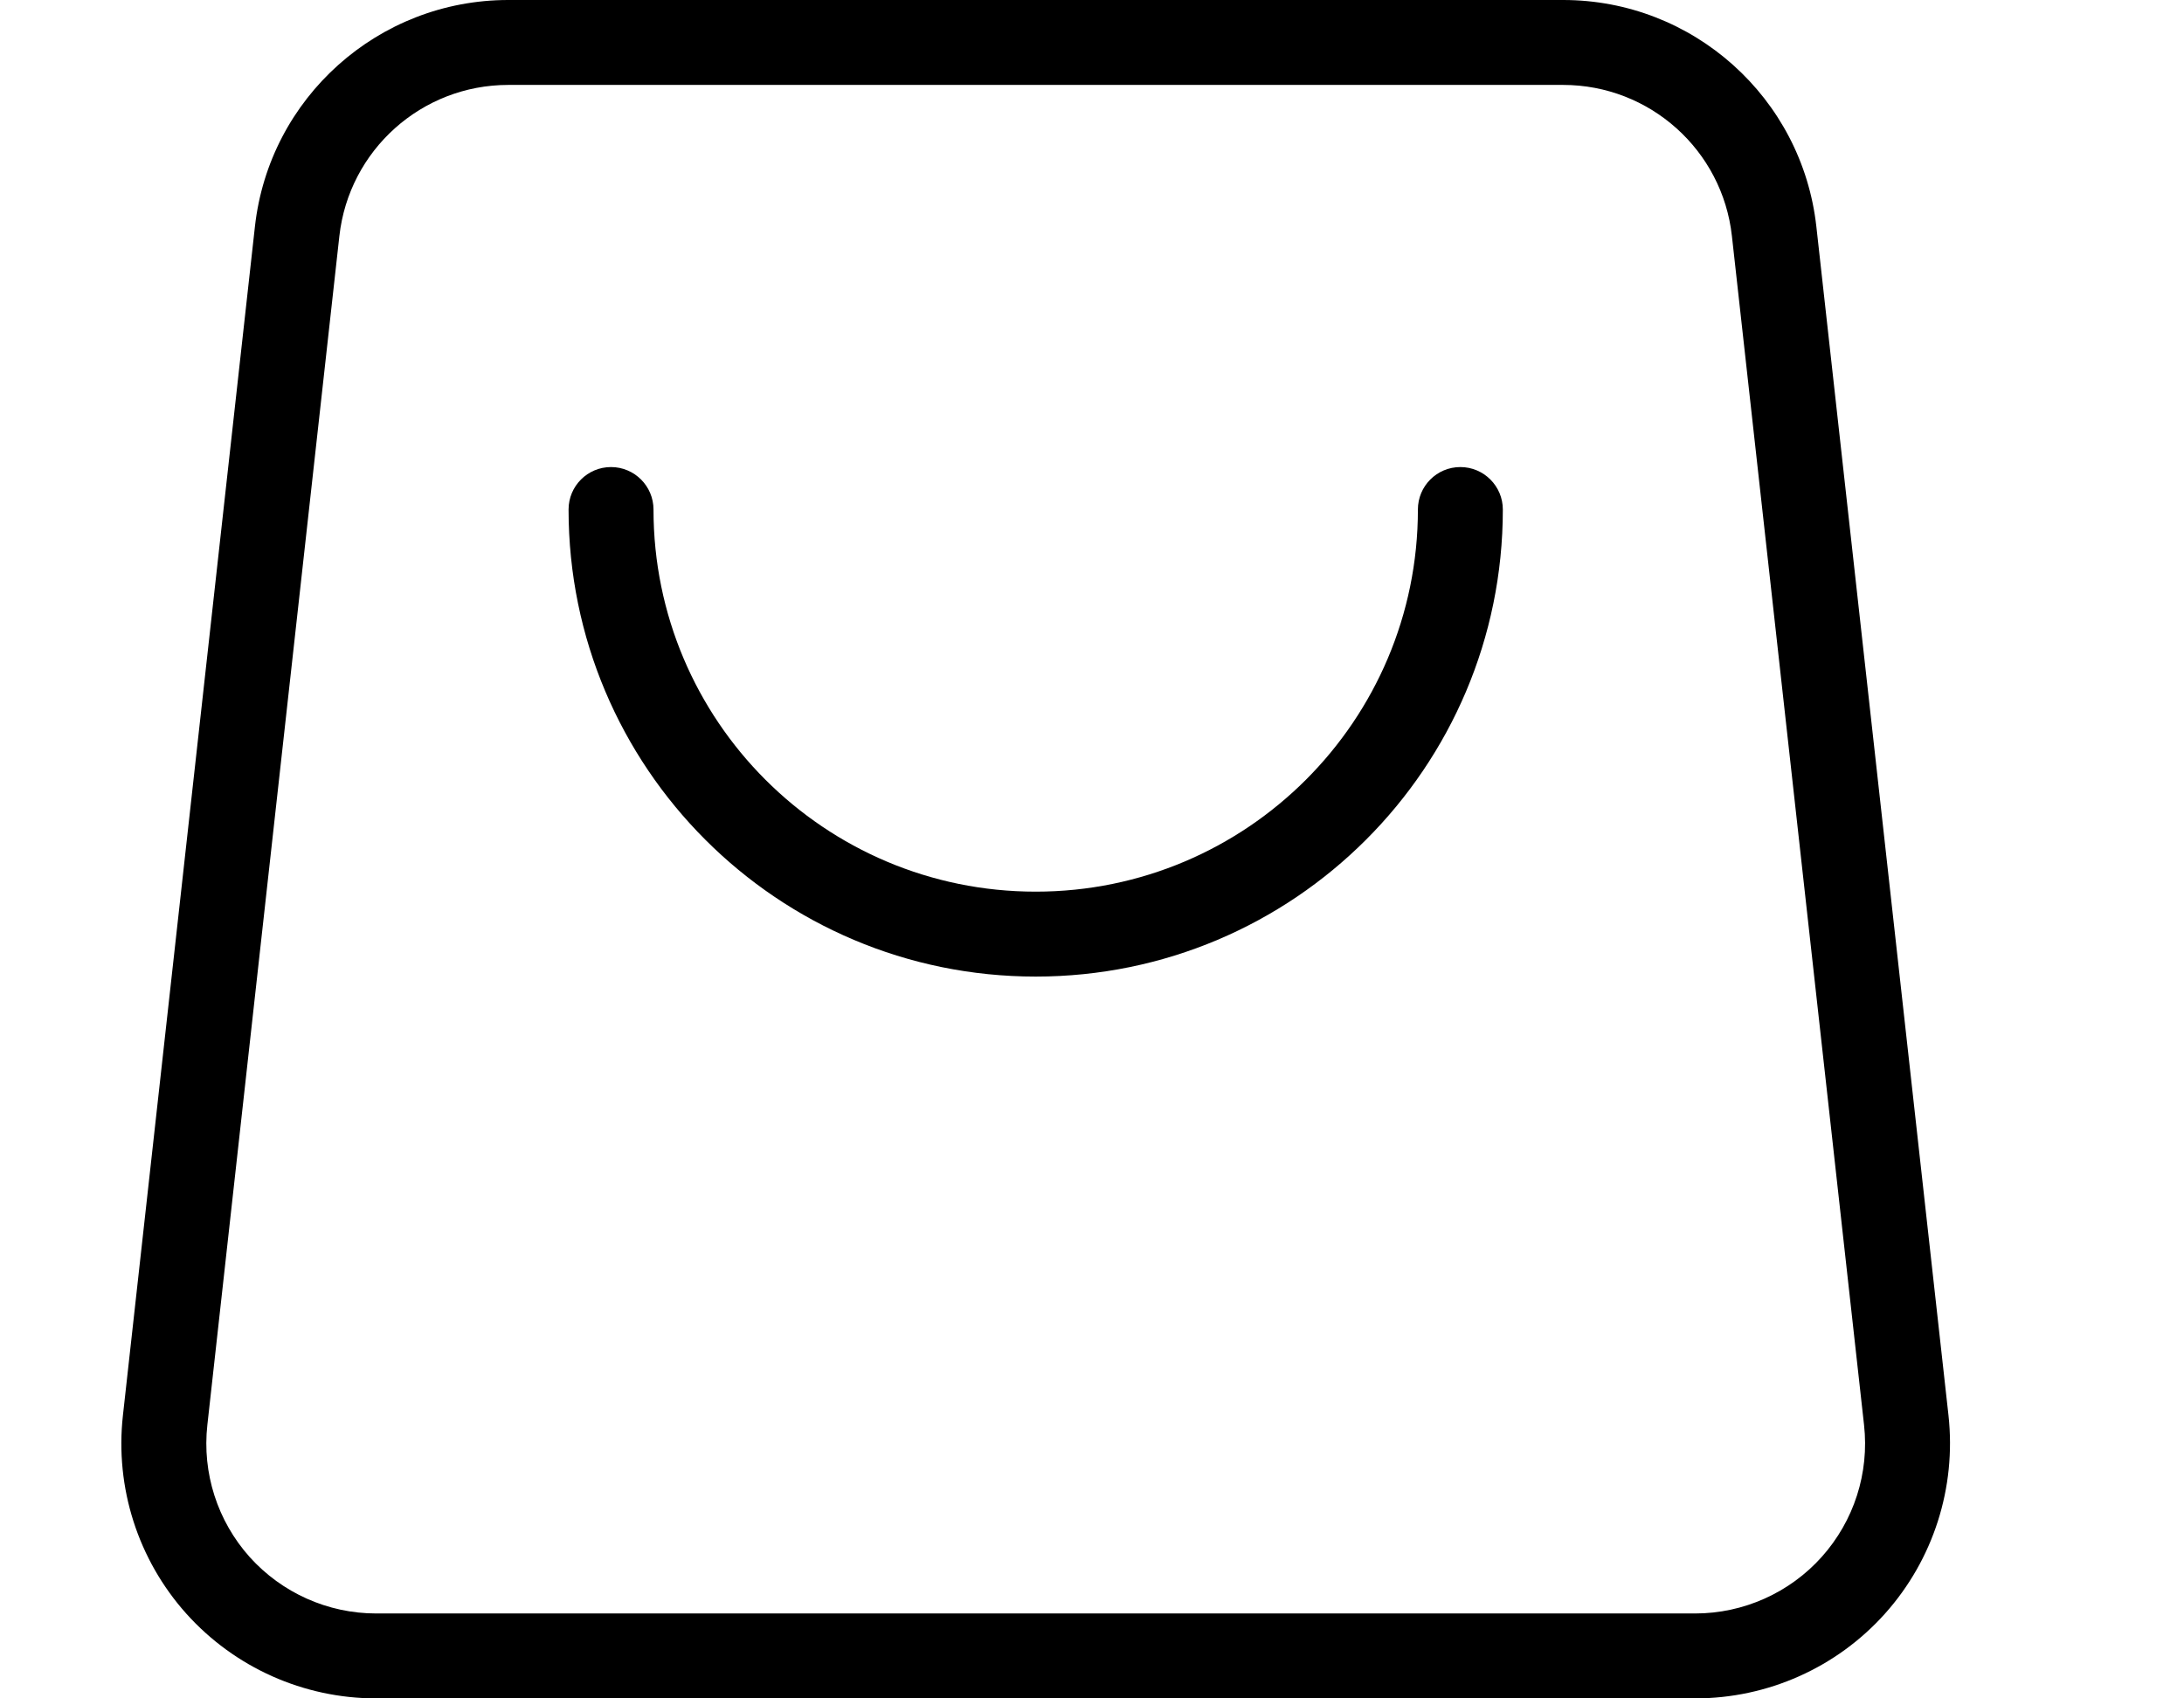
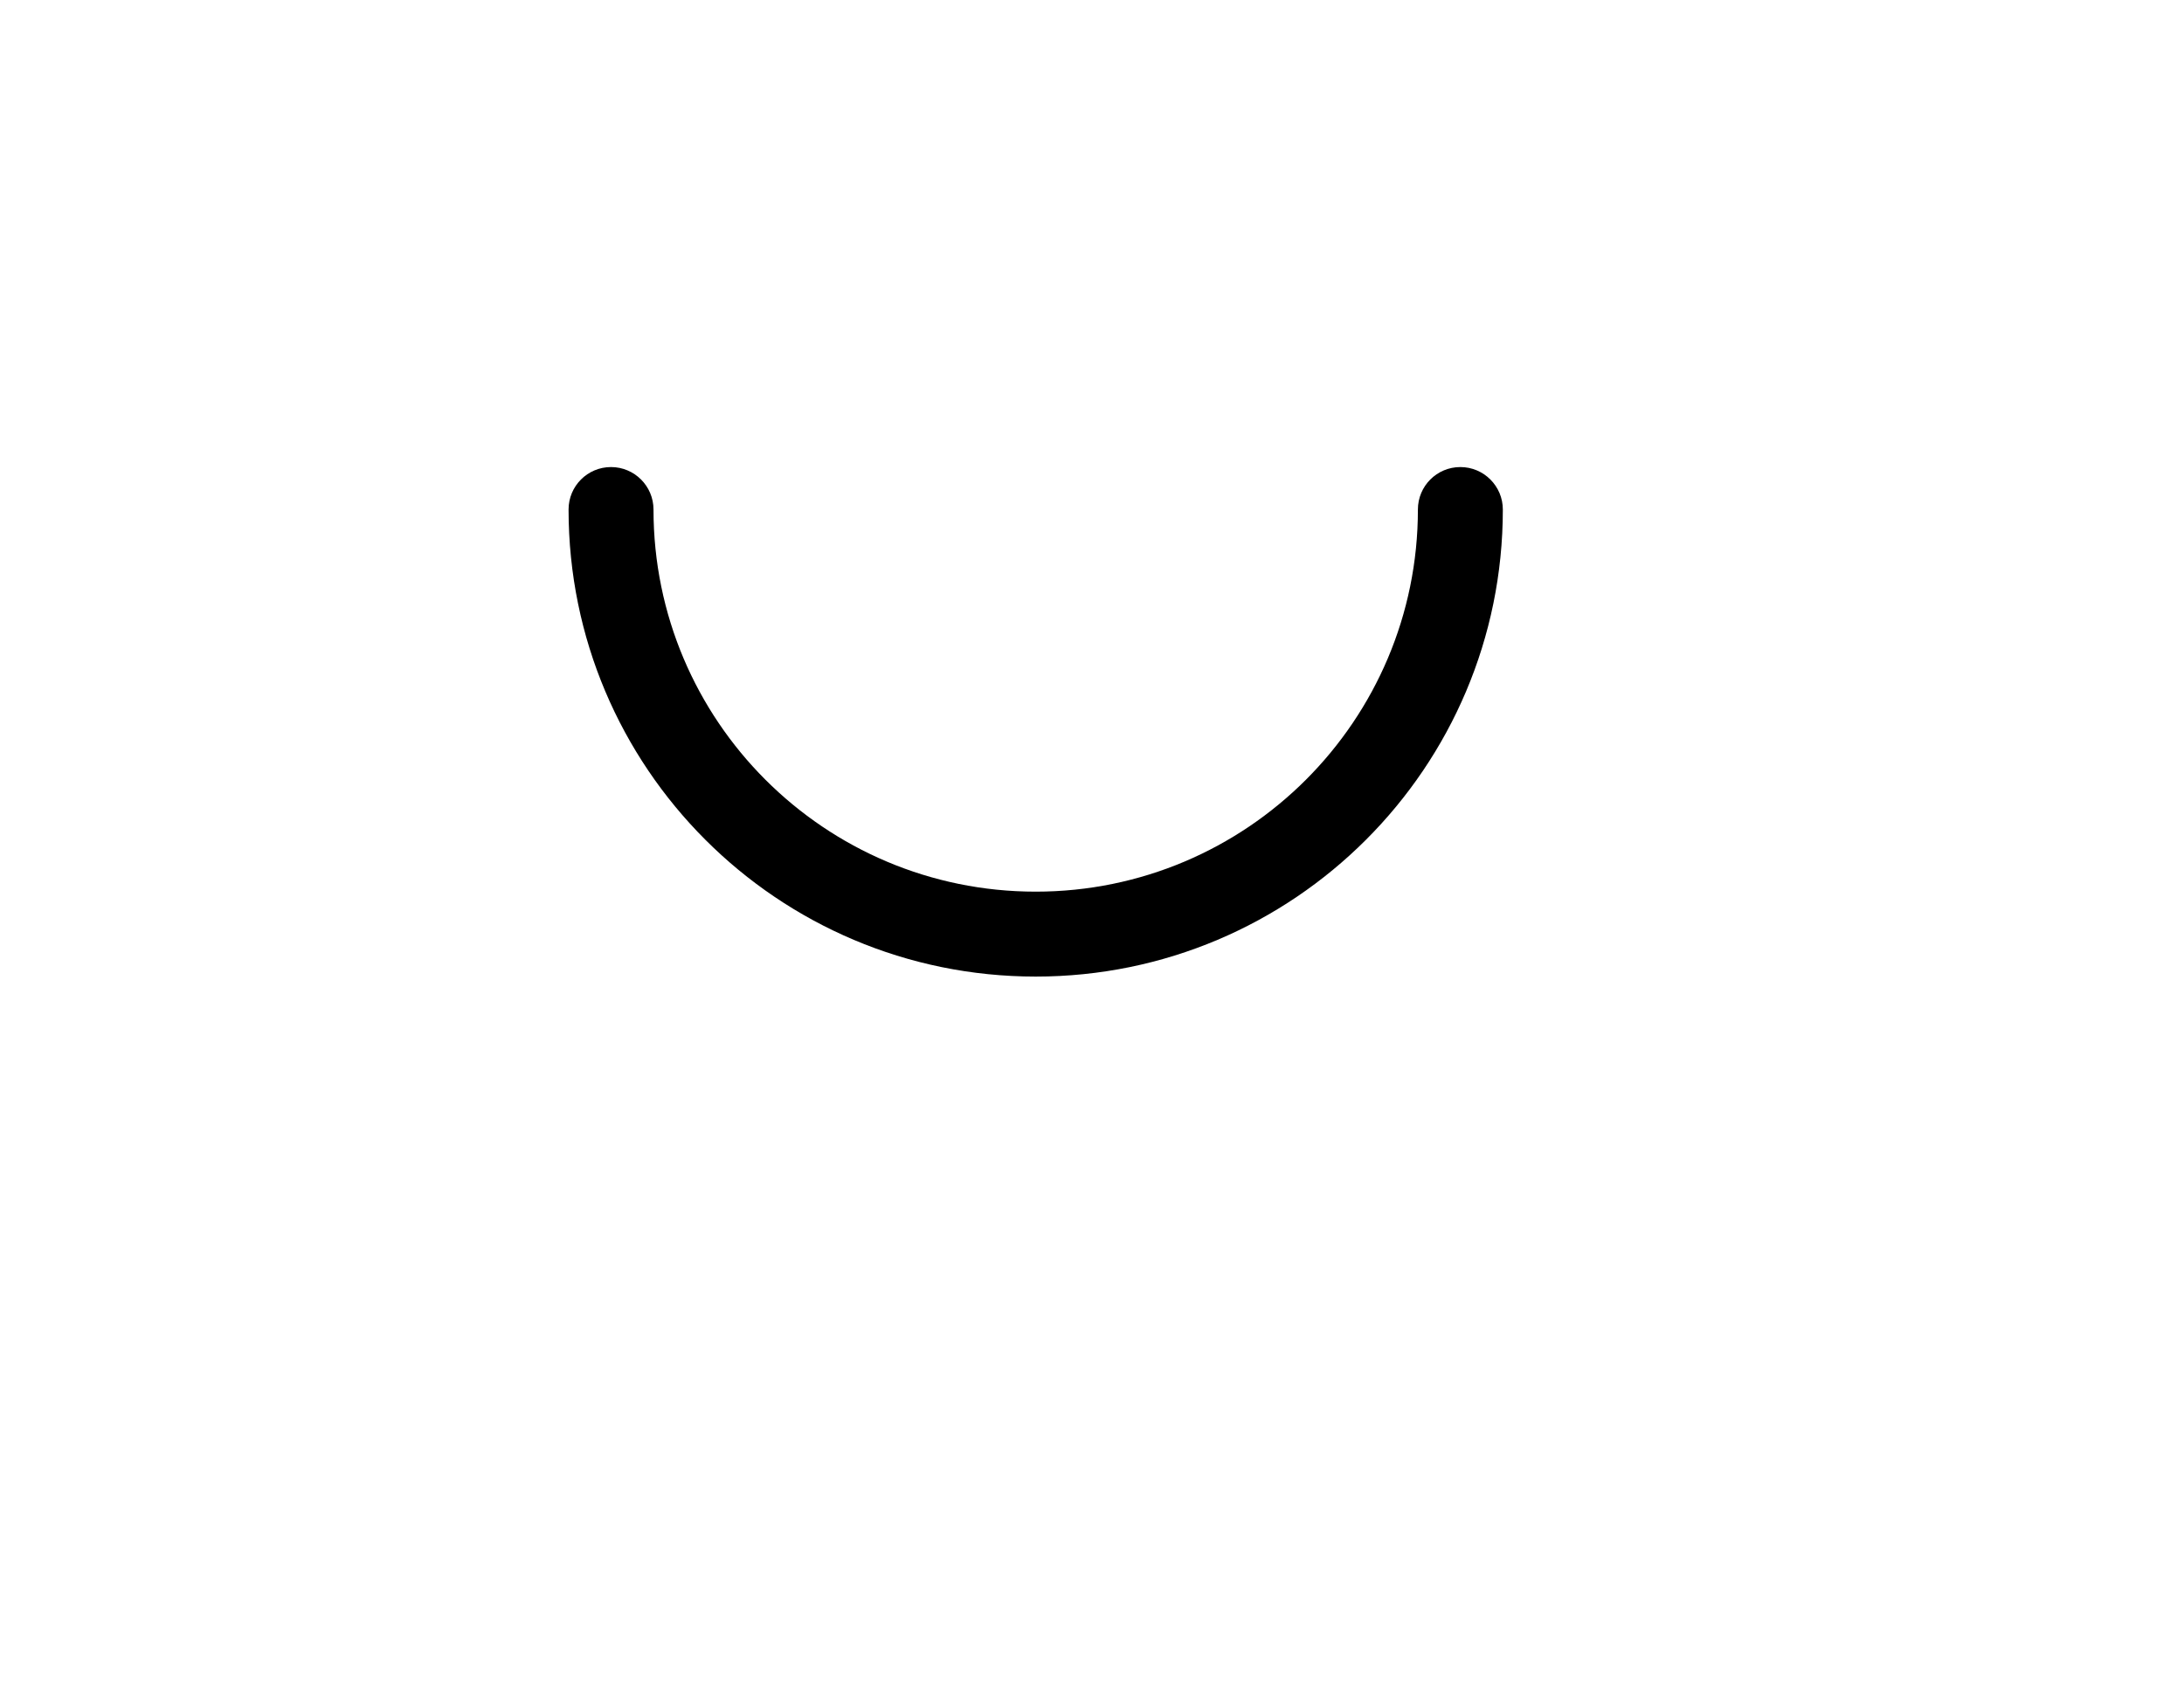
<svg xmlns="http://www.w3.org/2000/svg" fill="none" version="1.1" width="18" height="14" viewBox="0 0 18 14">
  <g>
    <g>
      <g>
-         <path d="M12.883,0L4.189,0C3.119,-0,2.219,0.805,2.101,1.868L1.013,11.668C0.947,12.262,1.137,12.856,1.535,13.301C1.934,13.746,2.503,14,3.1,14L13.971,14C14.569,14,15.138,13.746,15.536,13.301C15.934,12.856,16.124,12.262,16.059,11.668L14.97,1.868C14.852,0.805,13.953,-0,12.883,0ZM2.797,1.946C2.876,1.237,3.475,0.7,4.189,0.7L12.883,0.7C13.596,0.7,14.196,1.237,14.274,1.946L15.363,11.746C15.407,12.142,15.28,12.537,15.014,12.834C14.749,13.13,14.369,13.3,13.971,13.3L3.1,13.3C2.702,13.3,2.323,13.13,2.057,12.834C1.792,12.537,1.665,12.142,1.709,11.746L2.797,1.946Z" fill-rule="evenodd" fill="#000000" fill-opacity="1" />
-       </g>
+         </g>
      <g>
        <path d="M4.686,4.2C4.686,6.326,6.409,8.05,8.536,8.05C10.662,8.05,12.386,6.326,12.386,4.2C12.386,4.007,12.229,3.85,12.036,3.85C11.842,3.85,11.686,4.007,11.686,4.2C11.686,5.94,10.275,7.35,8.536,7.35C6.796,7.35,5.386,5.94,5.386,4.2C5.386,4.007,5.229,3.85,5.036,3.85C4.842,3.85,4.686,4.007,4.686,4.2L4.686,4.2Z" fill="#000000" fill-opacity="1" />
      </g>
    </g>
  </g>
</svg>